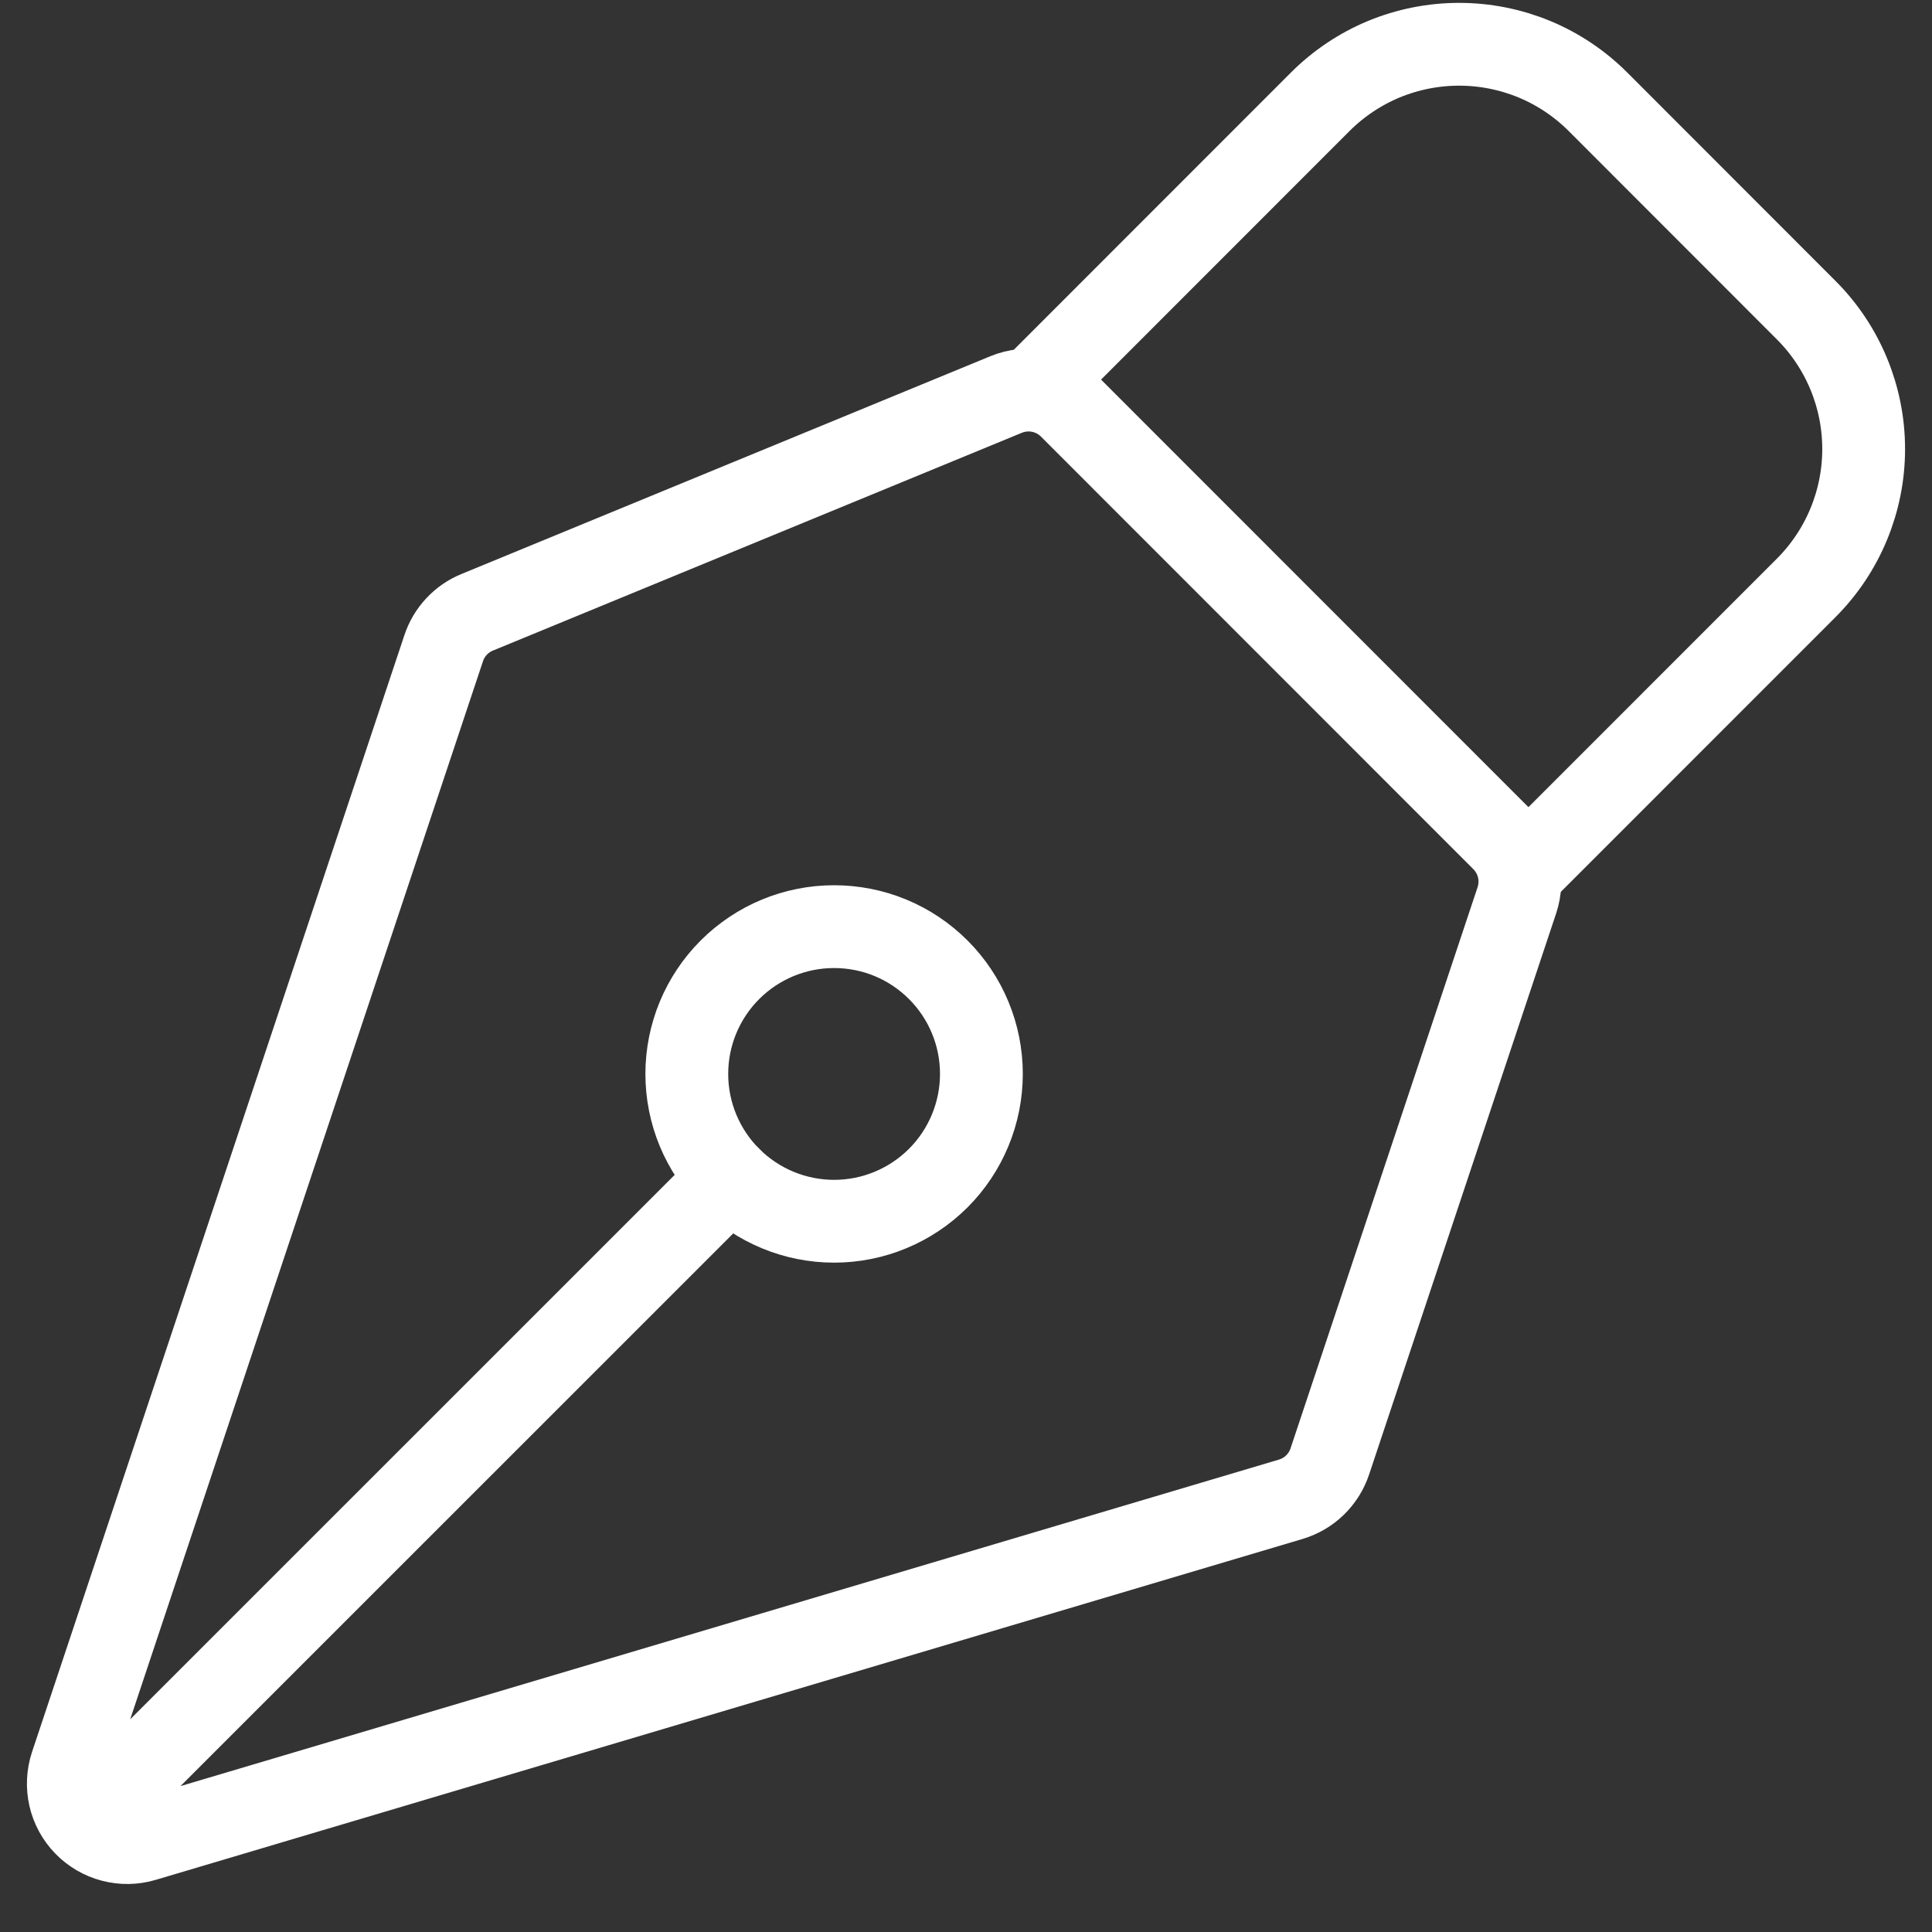
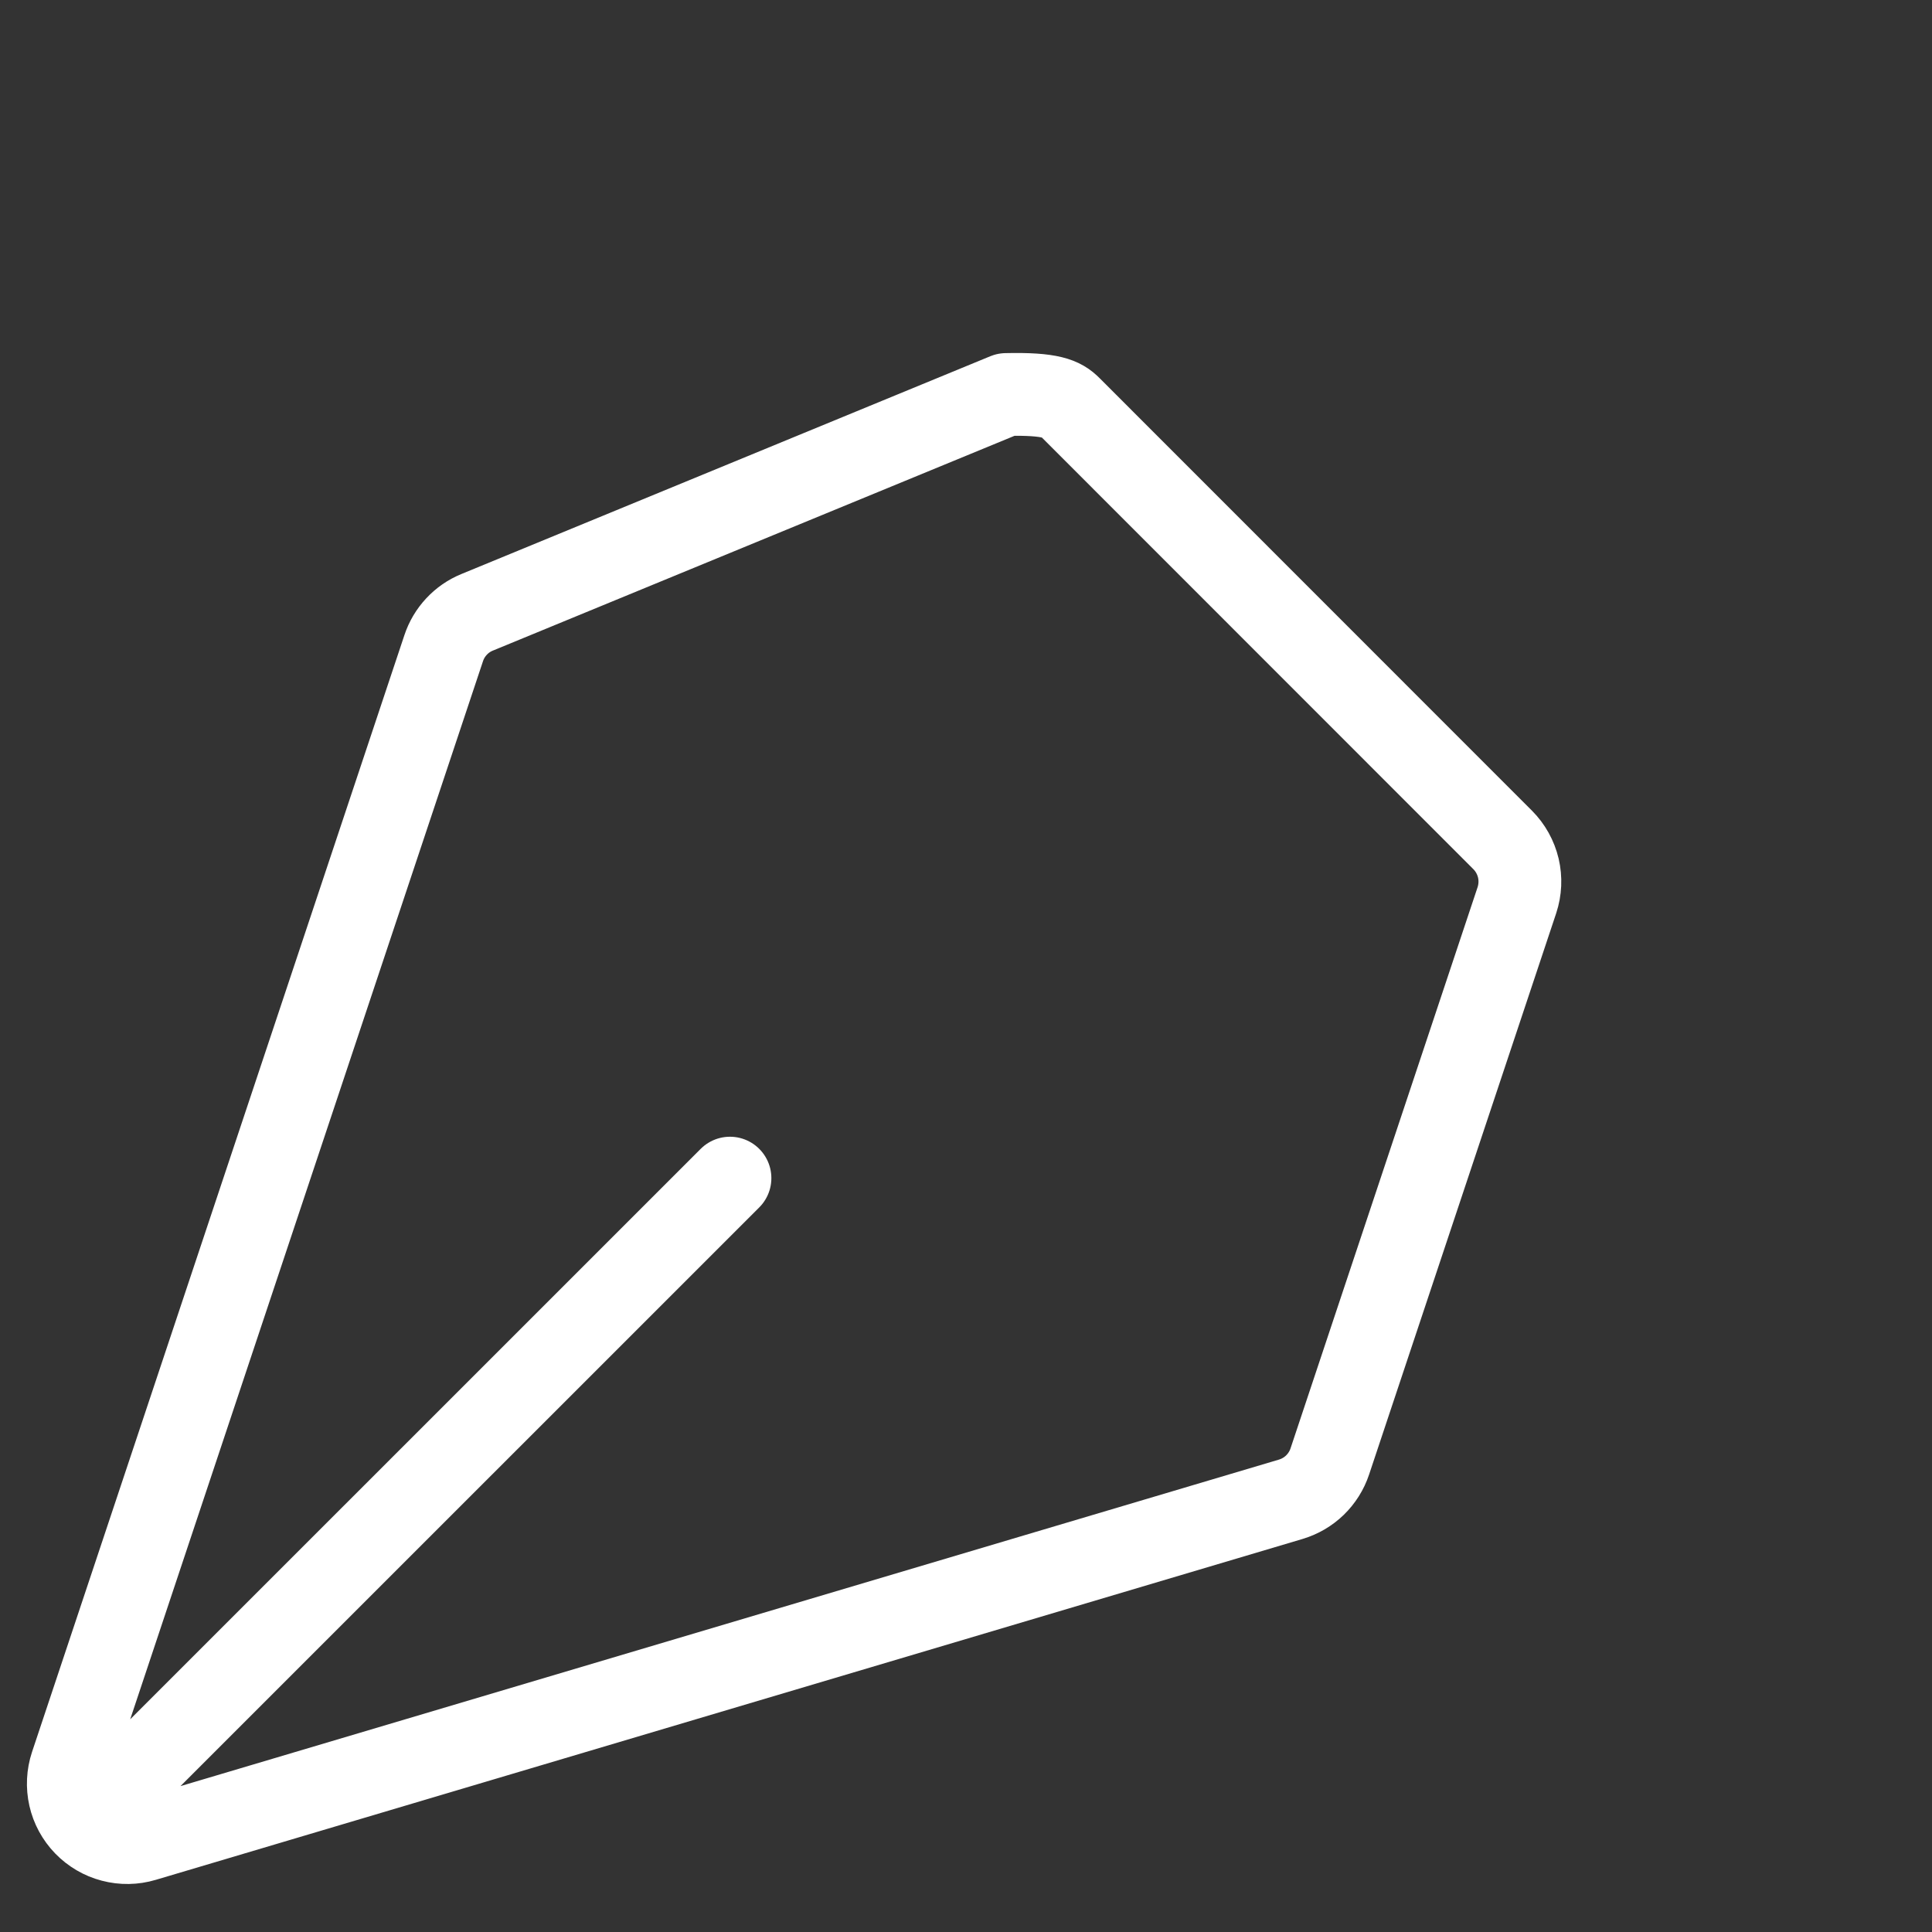
<svg xmlns="http://www.w3.org/2000/svg" width="35" height="35" viewBox="0 0 35 35" fill="none">
  <rect x="0" y="0" width="35" height="35" fill="#333333" stroke="none" />
-   <path d="M1.903 32.663L13.224 21.343M27.48 16.308L24.091 26.475C24.037 26.638 23.944 26.785 23.821 26.905C23.698 27.024 23.547 27.112 23.383 27.161L2.609 33.336C2.422 33.392 2.223 33.395 2.034 33.345C1.845 33.296 1.674 33.195 1.538 33.055C1.402 32.914 1.307 32.74 1.264 32.549C1.221 32.359 1.231 32.16 1.292 31.975L8.038 11.742C8.086 11.597 8.165 11.463 8.27 11.351C8.374 11.239 8.501 11.151 8.643 11.093L18.226 7.147C18.421 7.067 18.635 7.046 18.842 7.087C19.048 7.128 19.238 7.229 19.387 7.378L27.222 15.216C27.362 15.356 27.46 15.533 27.506 15.726C27.551 15.918 27.542 16.12 27.48 16.308Z" stroke="white" stroke-width="1.5" stroke-linecap="round" stroke-linejoin="round" />
-   <path d="M27.69 15.682L32.721 10.65C33.388 9.982 33.762 9.078 33.762 8.134C33.762 7.191 33.388 6.286 32.721 5.619L28.949 1.844C28.619 1.514 28.227 1.251 27.795 1.072C27.363 0.894 26.901 0.802 26.433 0.802C25.966 0.802 25.503 0.894 25.071 1.072C24.64 1.251 24.247 1.514 23.917 1.844L18.886 6.877M16.997 17.568C16.749 17.32 16.455 17.123 16.131 16.989C15.807 16.855 15.46 16.787 15.11 16.787C14.759 16.787 14.412 16.856 14.089 16.99C13.765 17.124 13.471 17.321 13.223 17.569C12.975 17.817 12.779 18.111 12.645 18.434C12.511 18.758 12.442 19.105 12.442 19.456C12.442 19.806 12.511 20.153 12.645 20.477C12.78 20.801 12.976 21.095 13.224 21.343C13.725 21.843 14.403 22.124 15.111 22.124C15.819 22.124 16.497 21.842 16.998 21.342C17.498 20.841 17.779 20.162 17.779 19.454C17.779 18.747 17.498 18.068 16.997 17.568Z" stroke="white" stroke-width="1.5" stroke-linecap="round" stroke-linejoin="round" />
+   <path d="M1.903 32.663L13.224 21.343M27.48 16.308L24.091 26.475C24.037 26.638 23.944 26.785 23.821 26.905C23.698 27.024 23.547 27.112 23.383 27.161L2.609 33.336C2.422 33.392 2.223 33.395 2.034 33.345C1.845 33.296 1.674 33.195 1.538 33.055C1.402 32.914 1.307 32.74 1.264 32.549C1.221 32.359 1.231 32.16 1.292 31.975L8.038 11.742C8.086 11.597 8.165 11.463 8.27 11.351C8.374 11.239 8.501 11.151 8.643 11.093L18.226 7.147C19.048 7.128 19.238 7.229 19.387 7.378L27.222 15.216C27.362 15.356 27.46 15.533 27.506 15.726C27.551 15.918 27.542 16.12 27.48 16.308Z" stroke="white" stroke-width="1.5" stroke-linecap="round" stroke-linejoin="round" />
</svg>